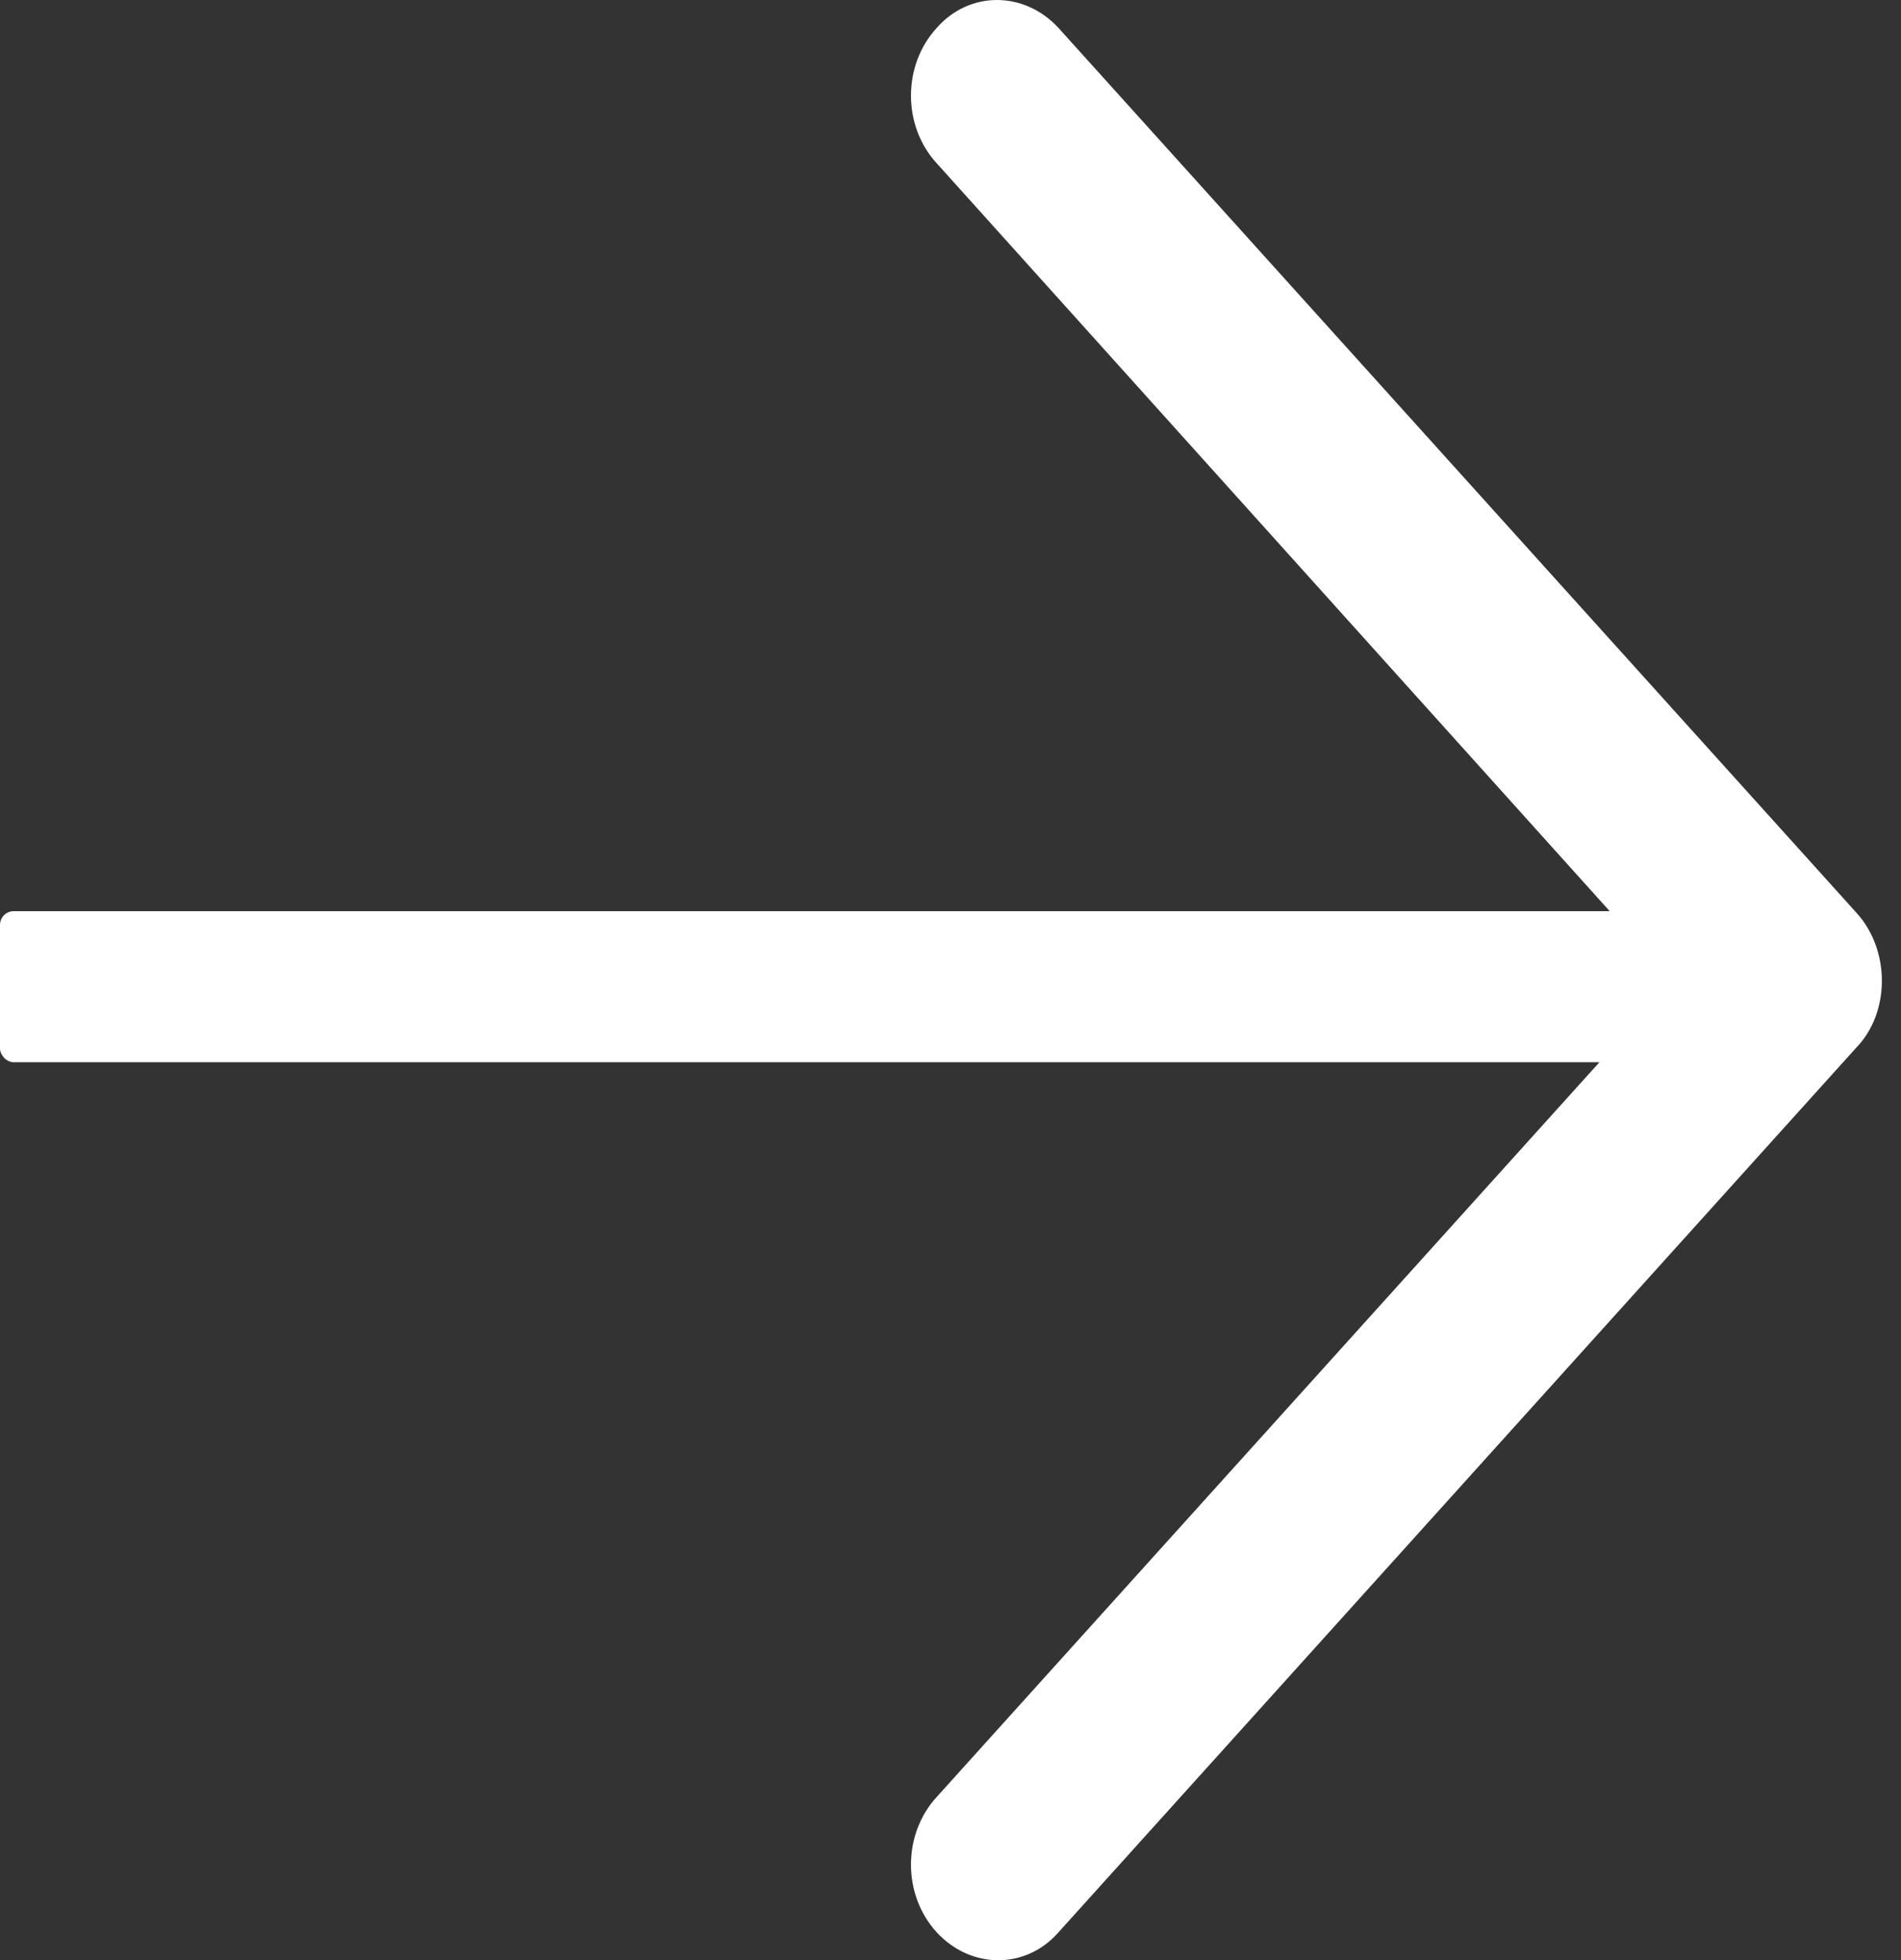
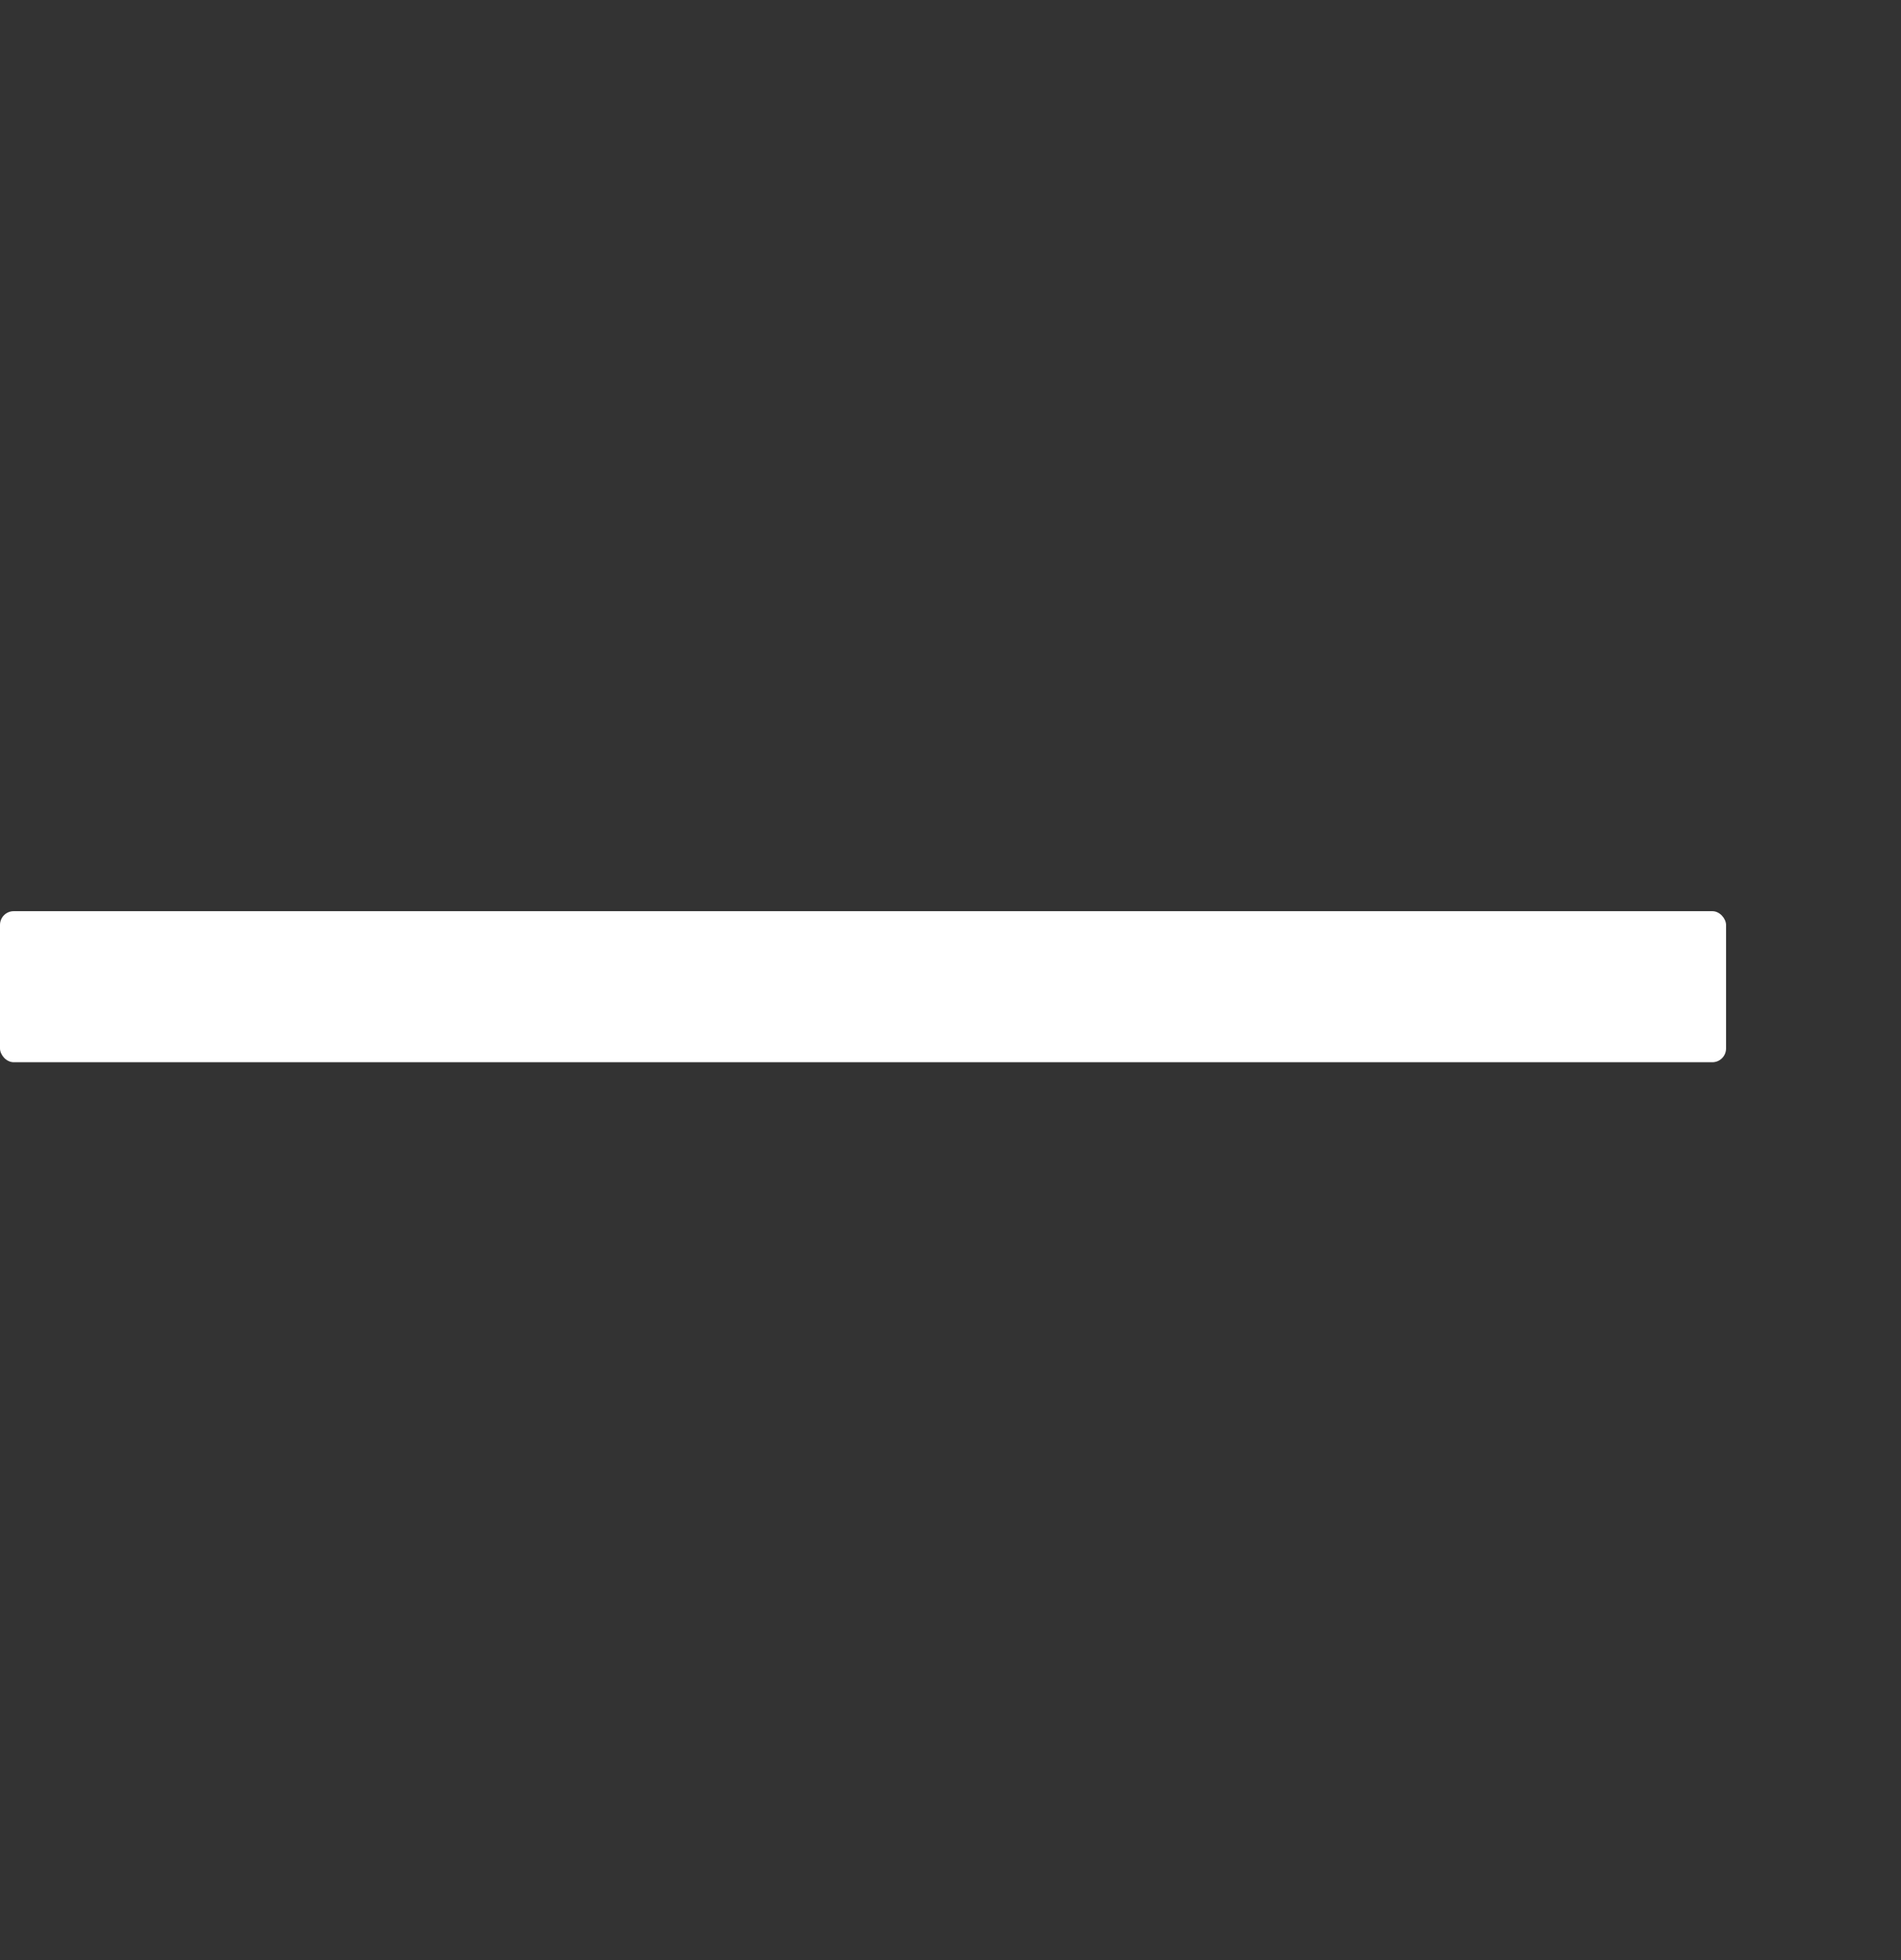
<svg xmlns="http://www.w3.org/2000/svg" width="97px" height="100px" viewBox="0 0 97 100" version="1.1">
  <rect x="0" y="0" width="97" height="100" fill="#333333" stroke="none" />
  <title>arrowright_white</title>
  <g id="页面-1" stroke="none" stroke-width="1" fill="none" fill-rule="evenodd">
    <g id="arrowright_white" transform="translate(-0, 0)" fill="#FFFFFF">
-       <path d="M94.712,46.548 L54.011,1.426 C52.26,-0.475 49.459,-0.475 47.796,1.426 C46.046,3.327 46.046,6.428 47.796,8.329 L85.346,50.05 L47.796,91.671 C46.046,93.572 46.046,96.673 47.796,98.574 C49.547,100.475 52.348,100.475 54.011,98.574 L94.712,53.452 C96.462,51.651 96.462,48.449 94.712,46.548 Z" id="icon_RightOutlined_default" fill-rule="nonzero" />
      <rect id="矩形" x="0" y="46.483" width="88.073" height="7.706" rx="0.7" />
    </g>
  </g>
</svg>